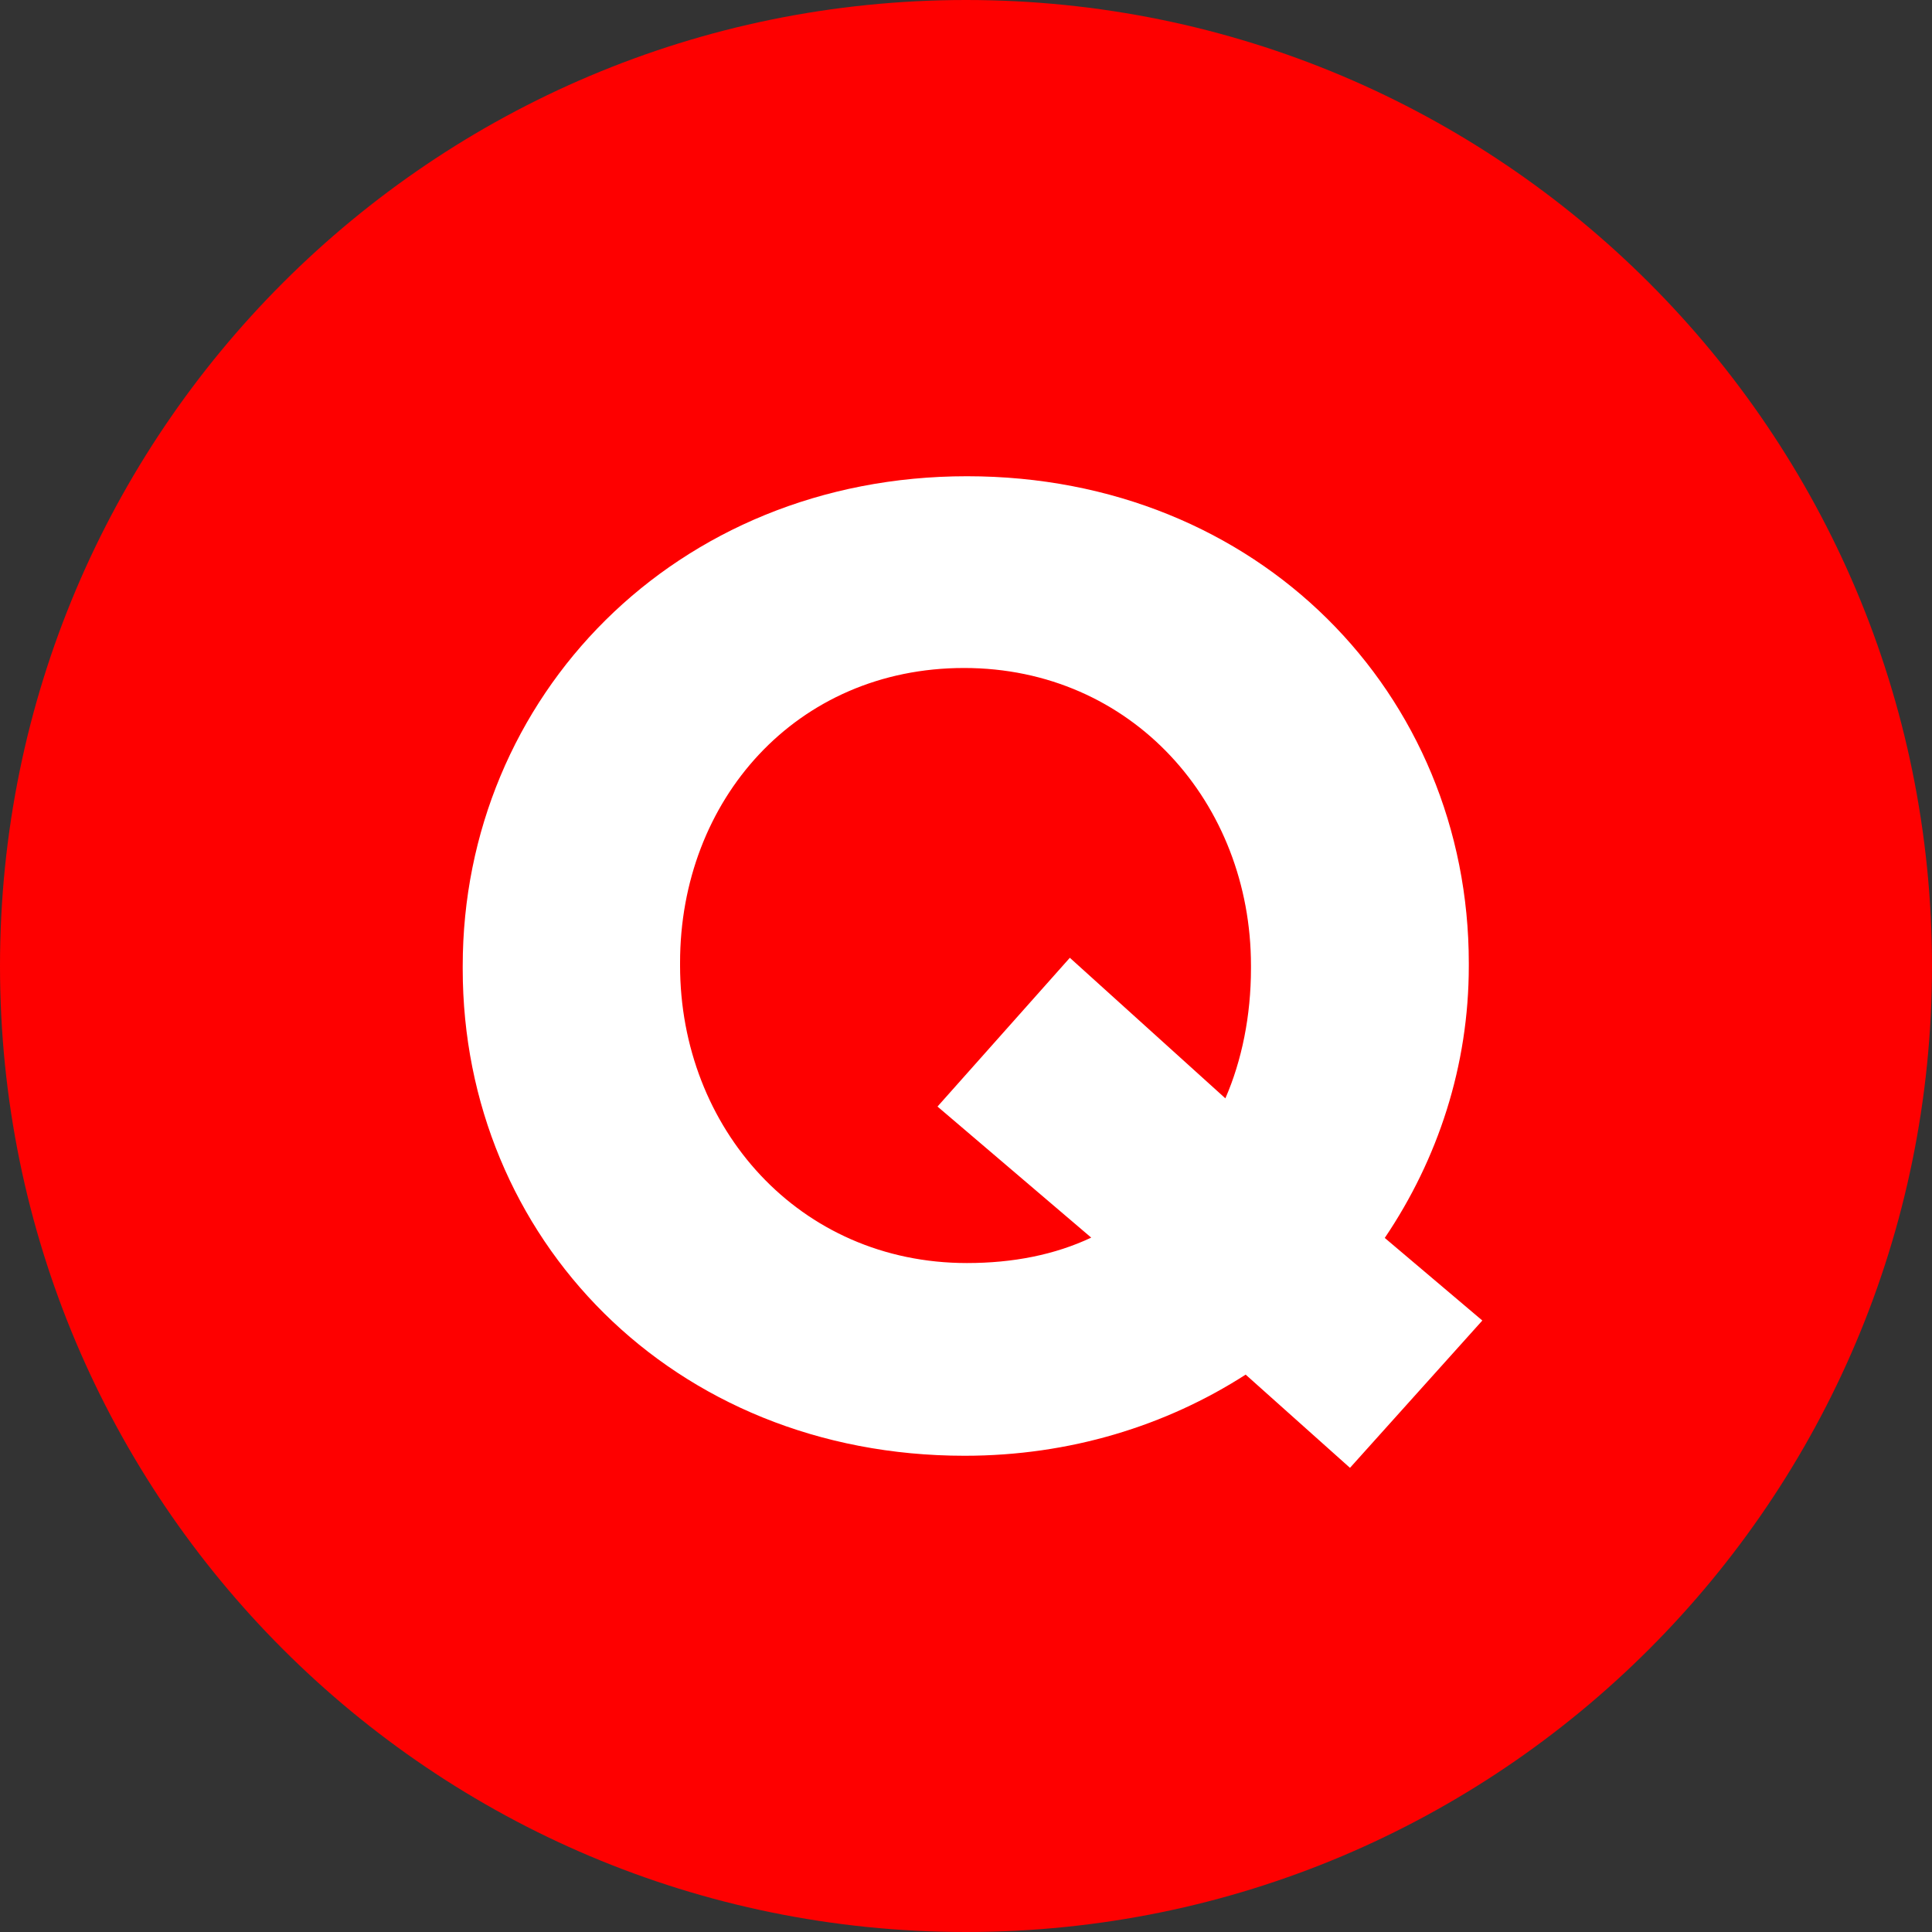
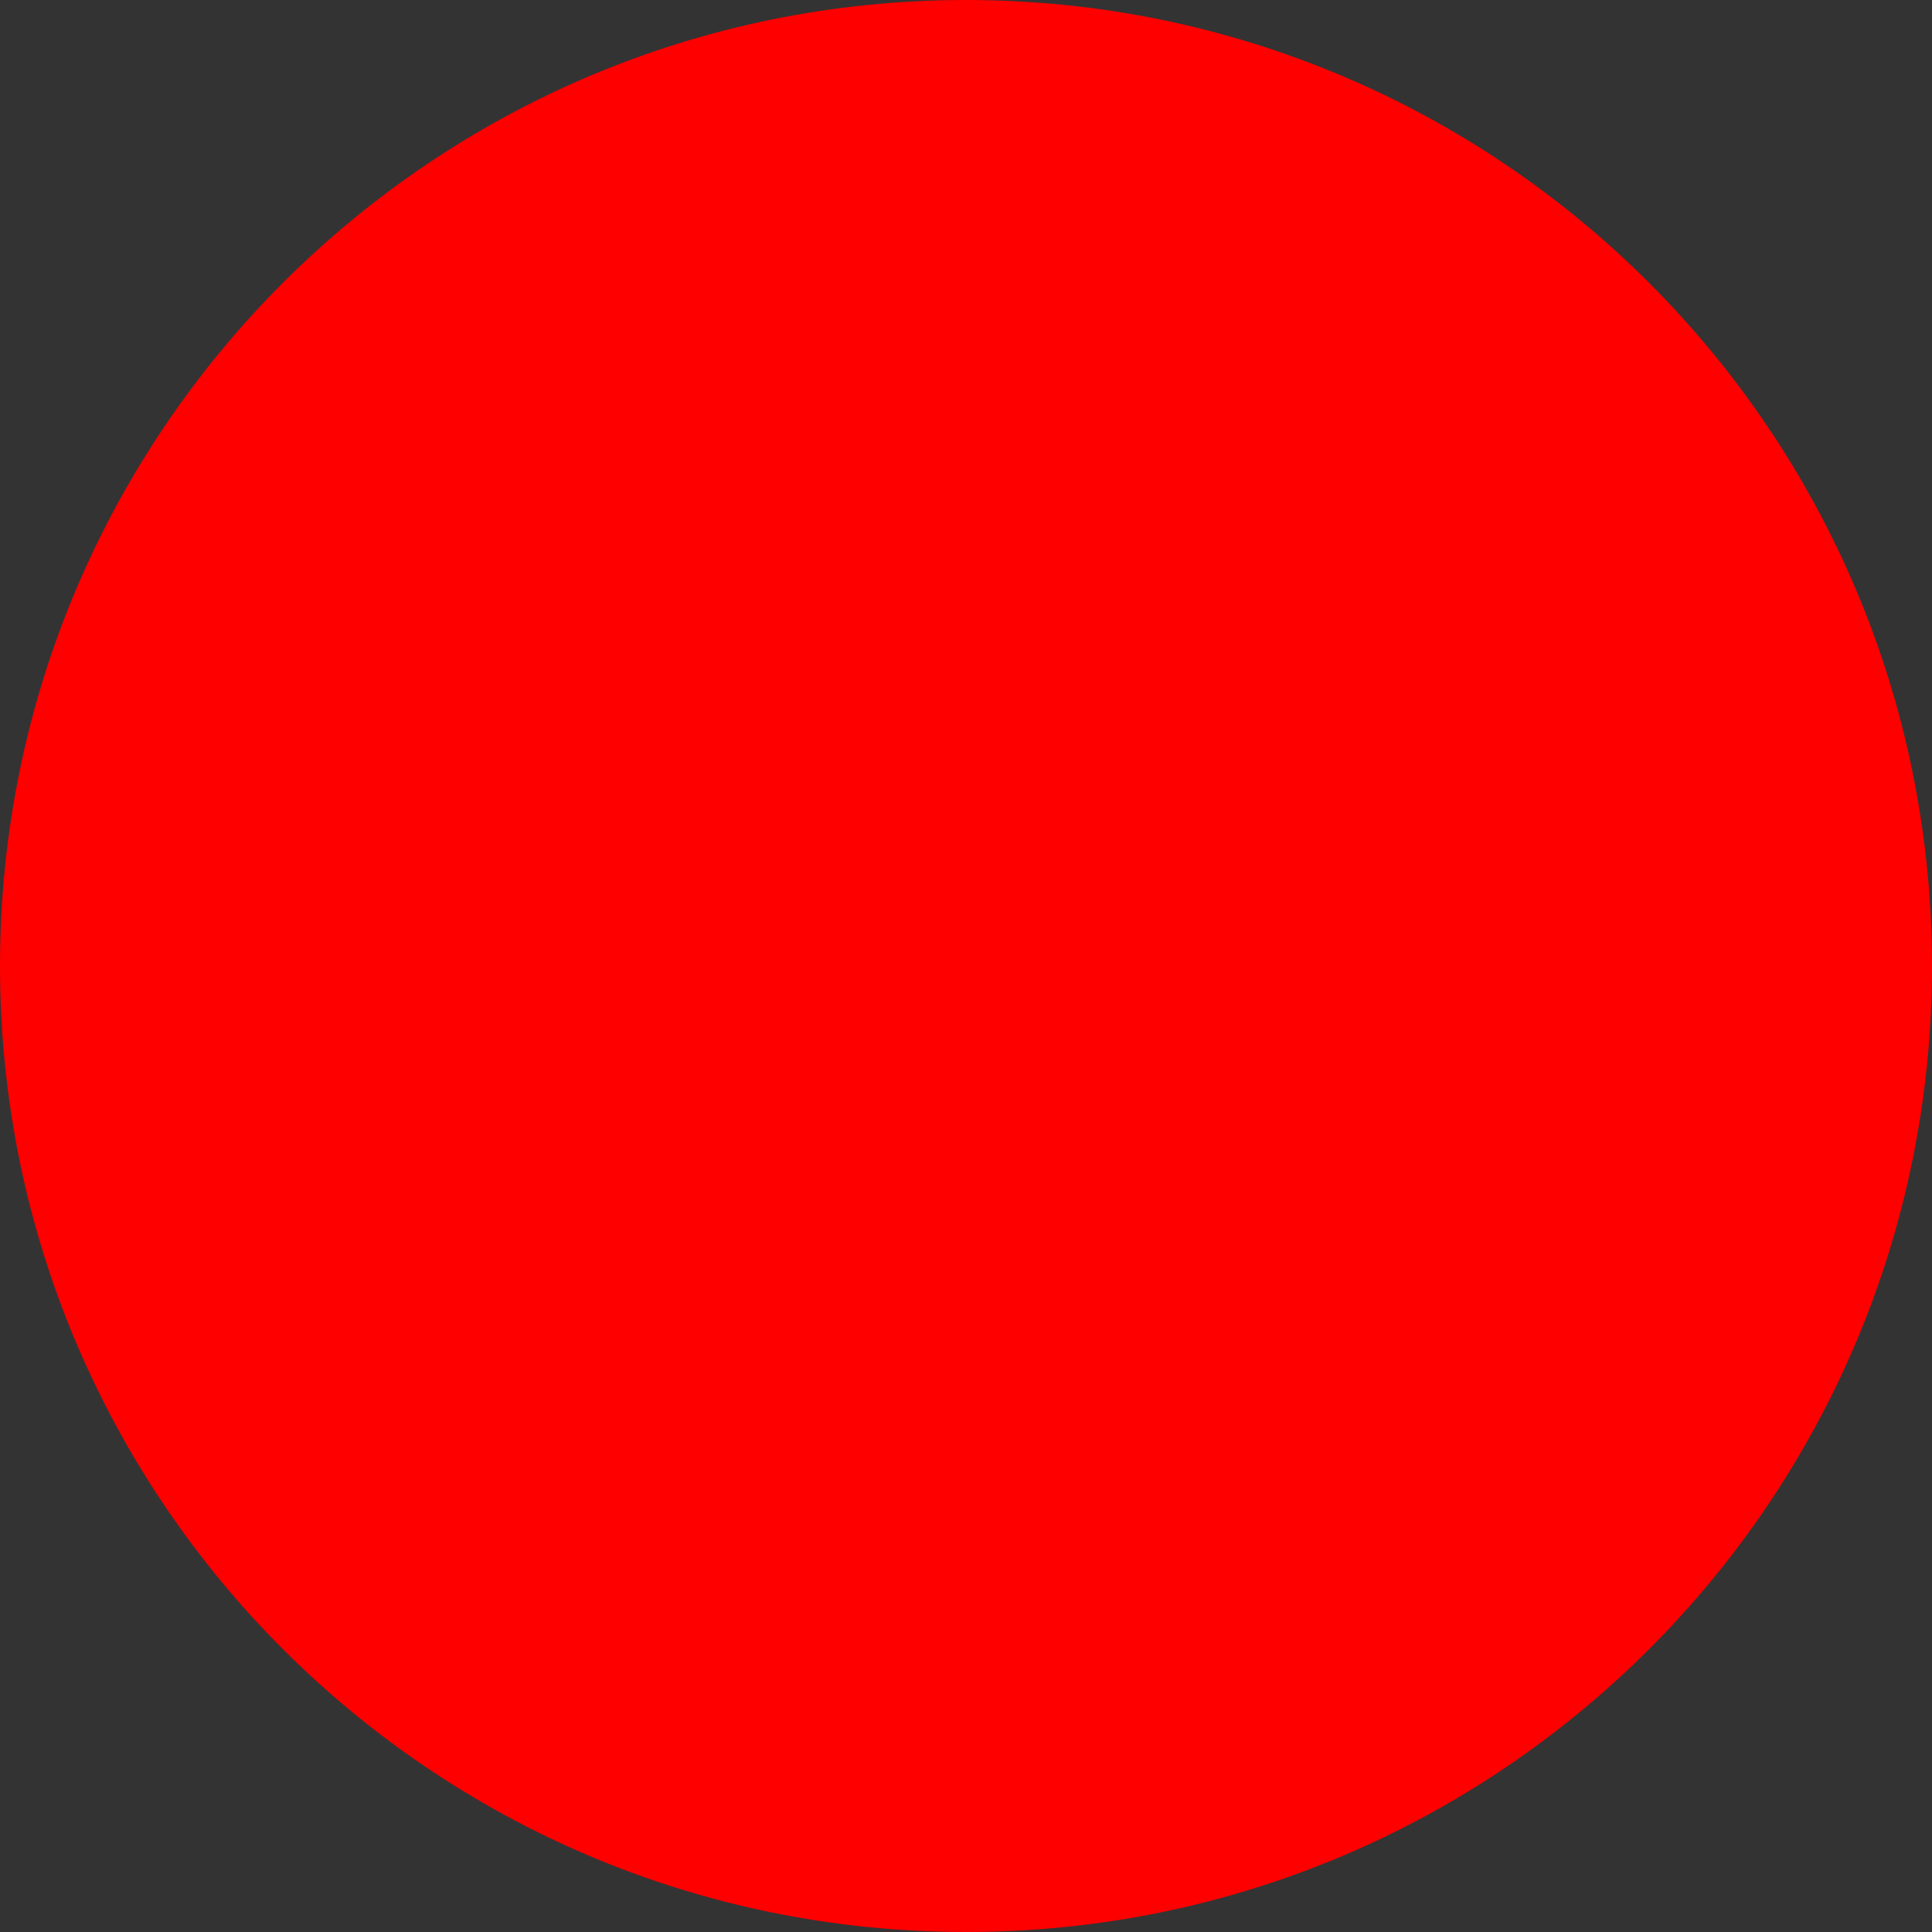
<svg xmlns="http://www.w3.org/2000/svg" height="40" viewBox="0 0 40 40" width="40">
  <rect x="0" y="0" width="40" height="40" fill="#333333" stroke="none" />
  <path d="m20 0c-11.05 0-20 8.95-20 20s8.95 20 20 20 20-8.95 20-20-8.95-20-20-20z" fill="#fe0000" />
-   <path d="m27.95 30.39-2.16-1.93c-1.65 1.06-3.64 1.68-5.82 1.68-6.05 0-10.39-4.51-10.39-10.08v-.06c0-5.57 4.4-10.14 10.44-10.14s10.39 4.51 10.39 10.08v.06c0 2.07-.64 4-1.74 5.63l2.02 1.71zm-5.35-4.76-3.19-2.72 2.74-3.08 3.22 2.91c.34-.78.53-1.71.53-2.69v-.06c0-3.36-2.46-6.16-5.94-6.16s-5.88 2.74-5.88 6.1v.06c0 3.36 2.46 6.16 5.94 6.16.95 0 1.82-.17 2.58-.53z" fill="#fff" />
</svg>